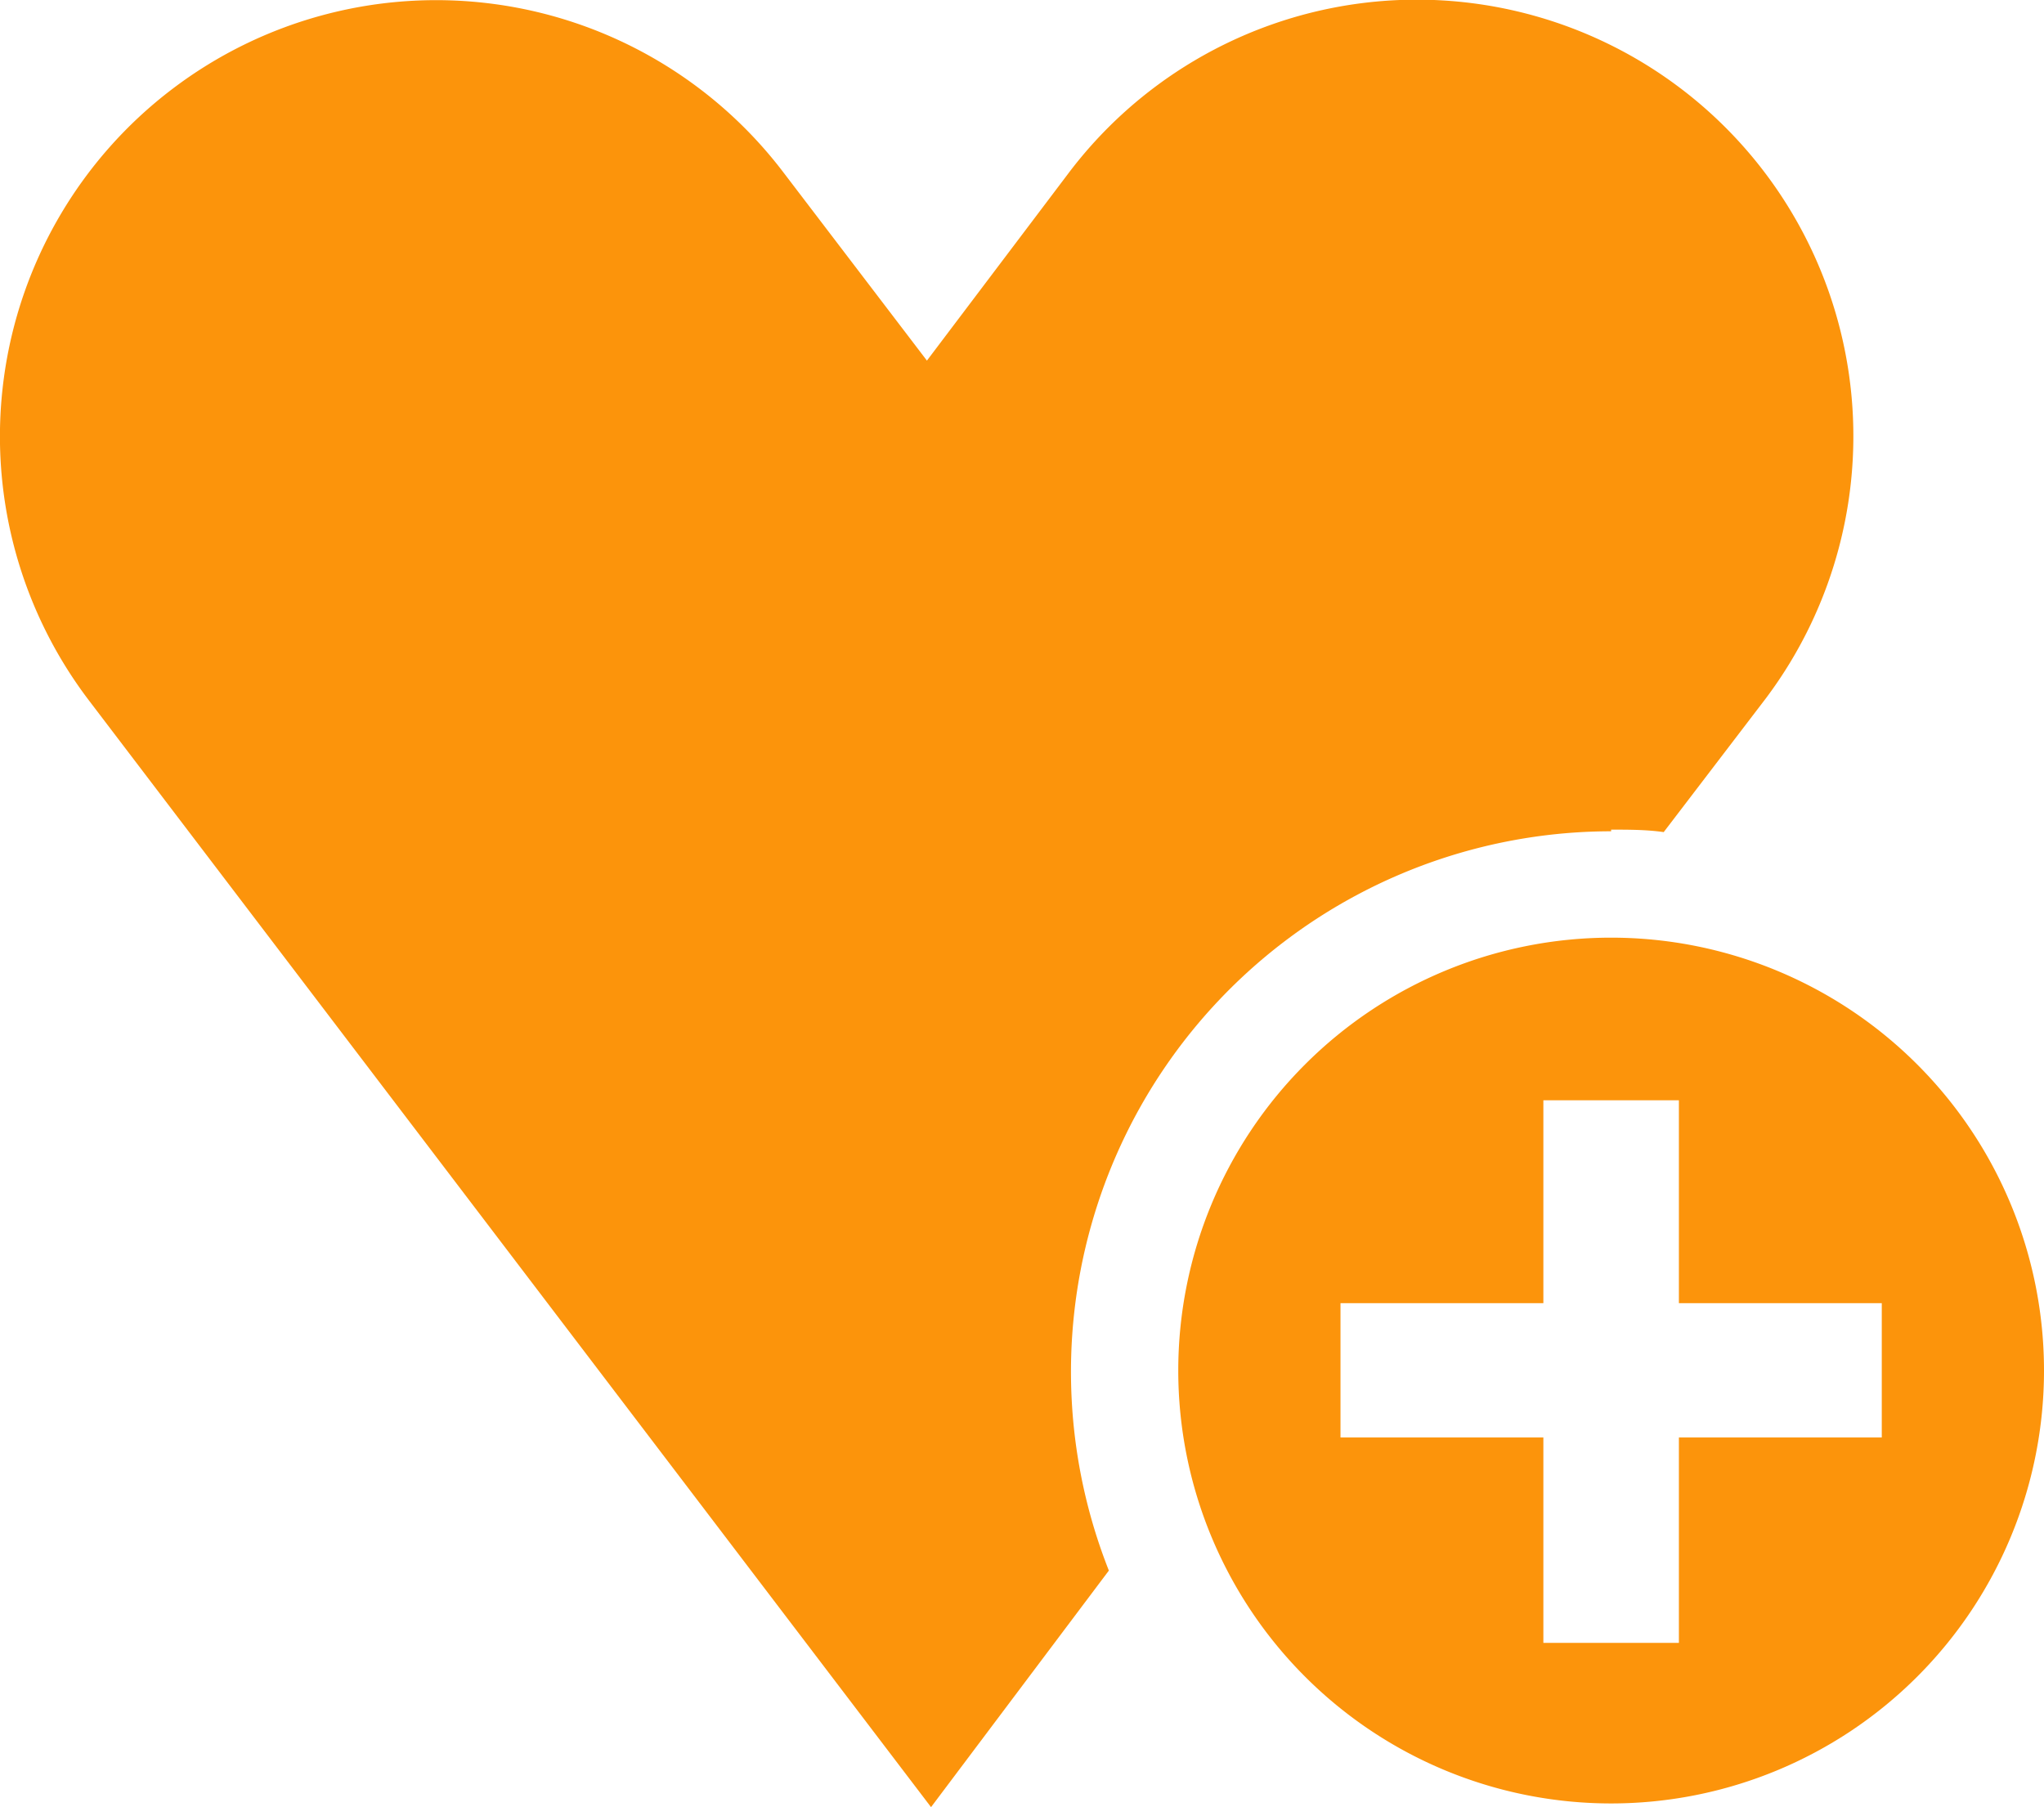
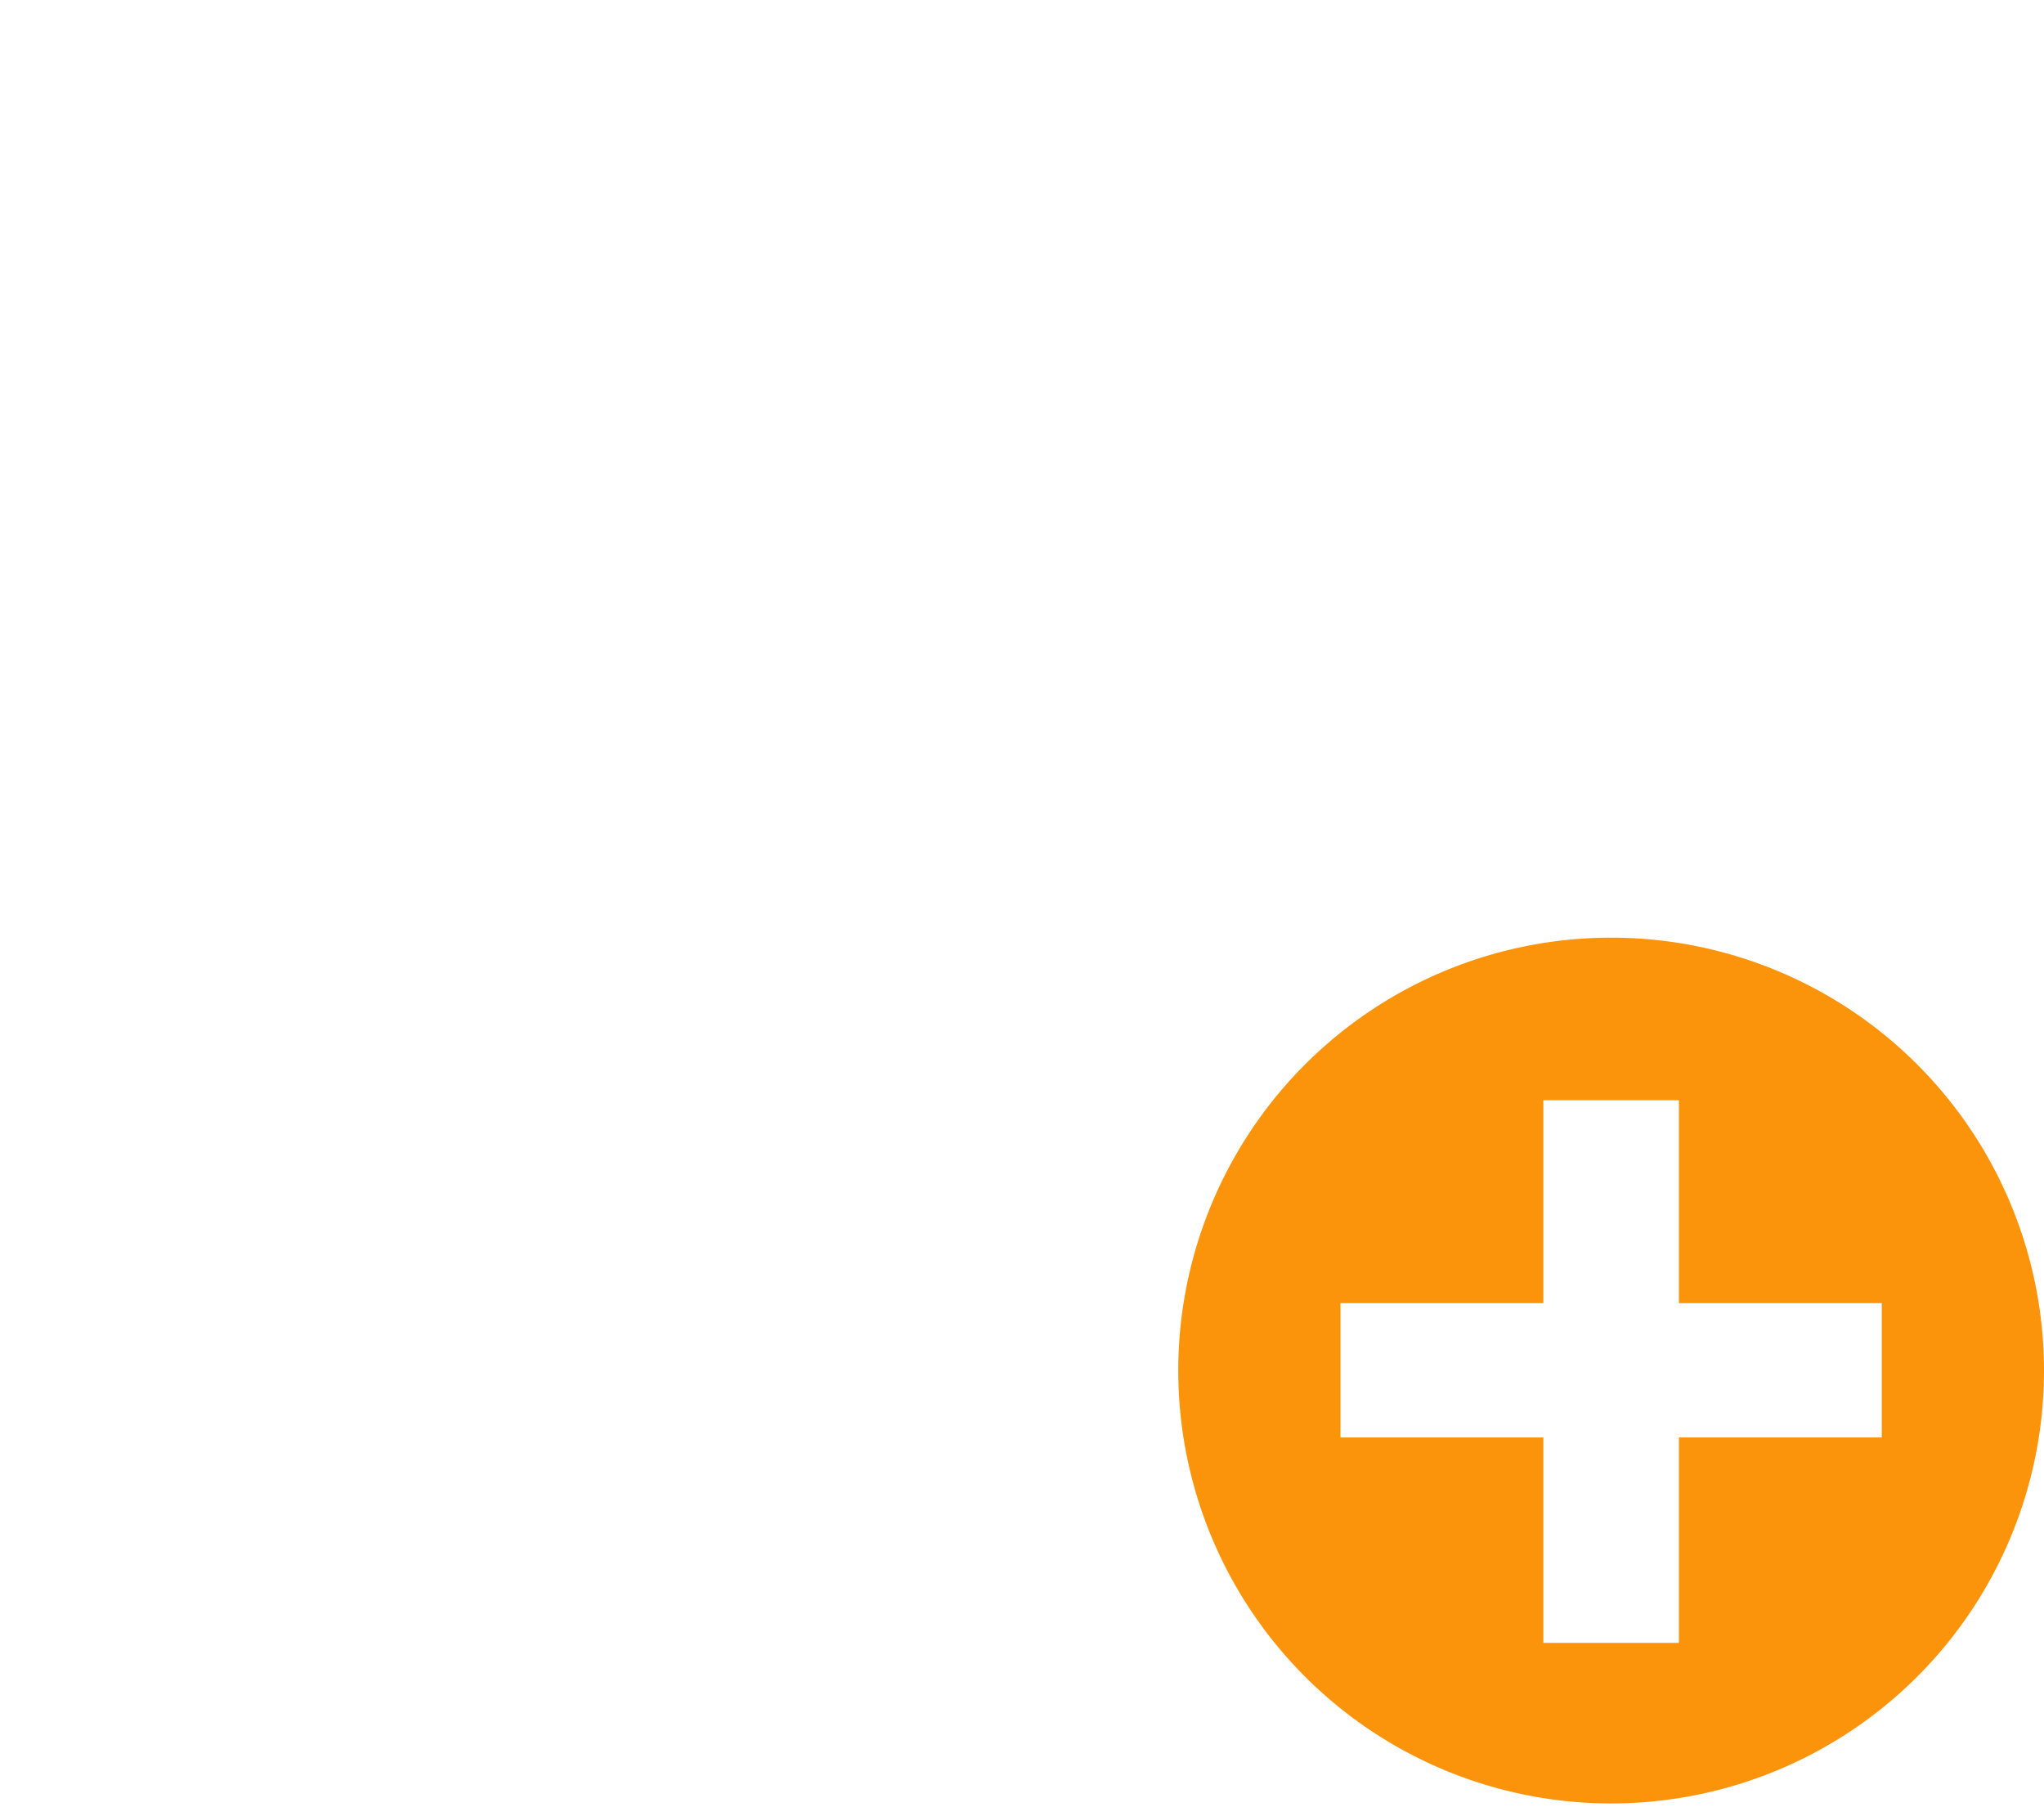
<svg xmlns="http://www.w3.org/2000/svg" width="49.77" height="44" viewBox="0 0 49.77 44">
  <defs>
    <style>.cls-1{fill:#fc940b;}</style>
  </defs>
  <g id="レイヤー_2" data-name="レイヤー 2">
    <g id="base">
-       <path class="cls-1" d="M39.23,20.2c.43,0,.86,0,1.28.06L43,17A10.62,10.62,0,1,0,26,4.24L22.57,8.78l-3.5-4.59A10.62,10.62,0,1,0,2.17,17.06L22.67,44,27,38.24a13.16,13.16,0,0,1,12.23-18Z" />
      <path class="cls-1" d="M39.23,22.83A10.54,10.54,0,1,0,49.77,33.37,10.54,10.54,0,0,0,39.23,22.83ZM45.82,35H40.88V40h-3.3V35H32.64V31.73h4.94V26.79h3.3v4.94h4.94Z" />
    </g>
  </g>
</svg>